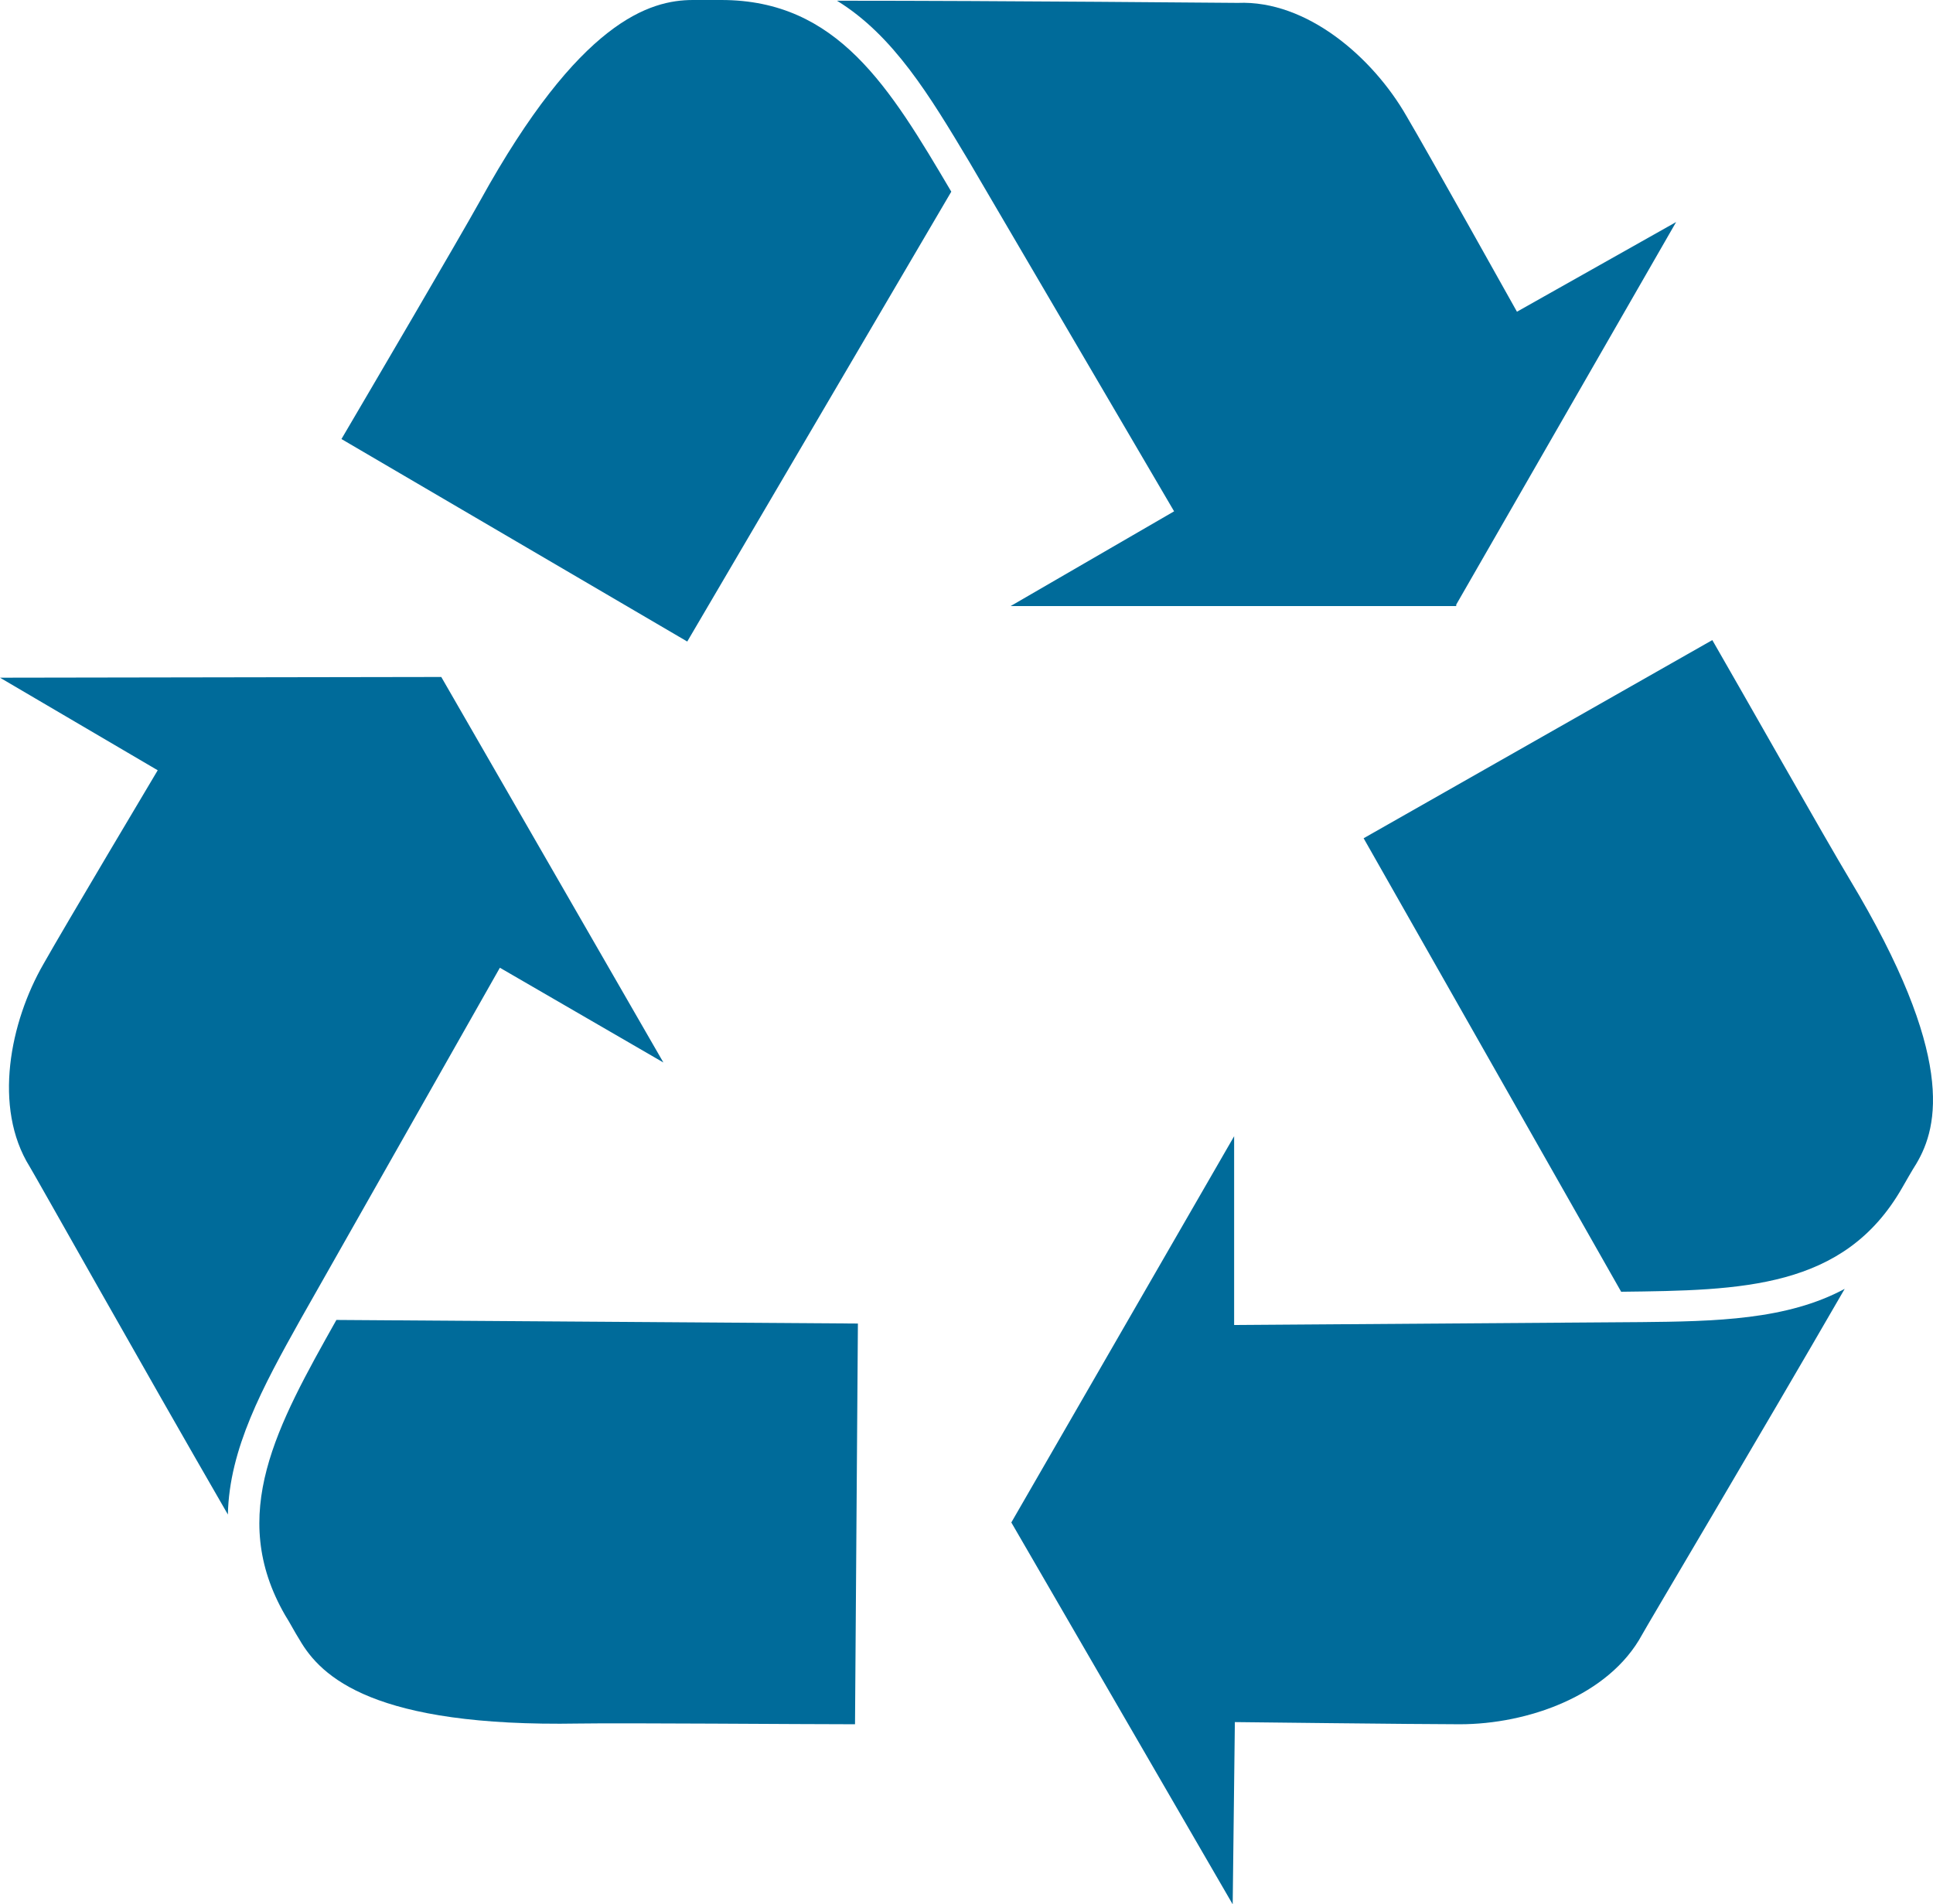
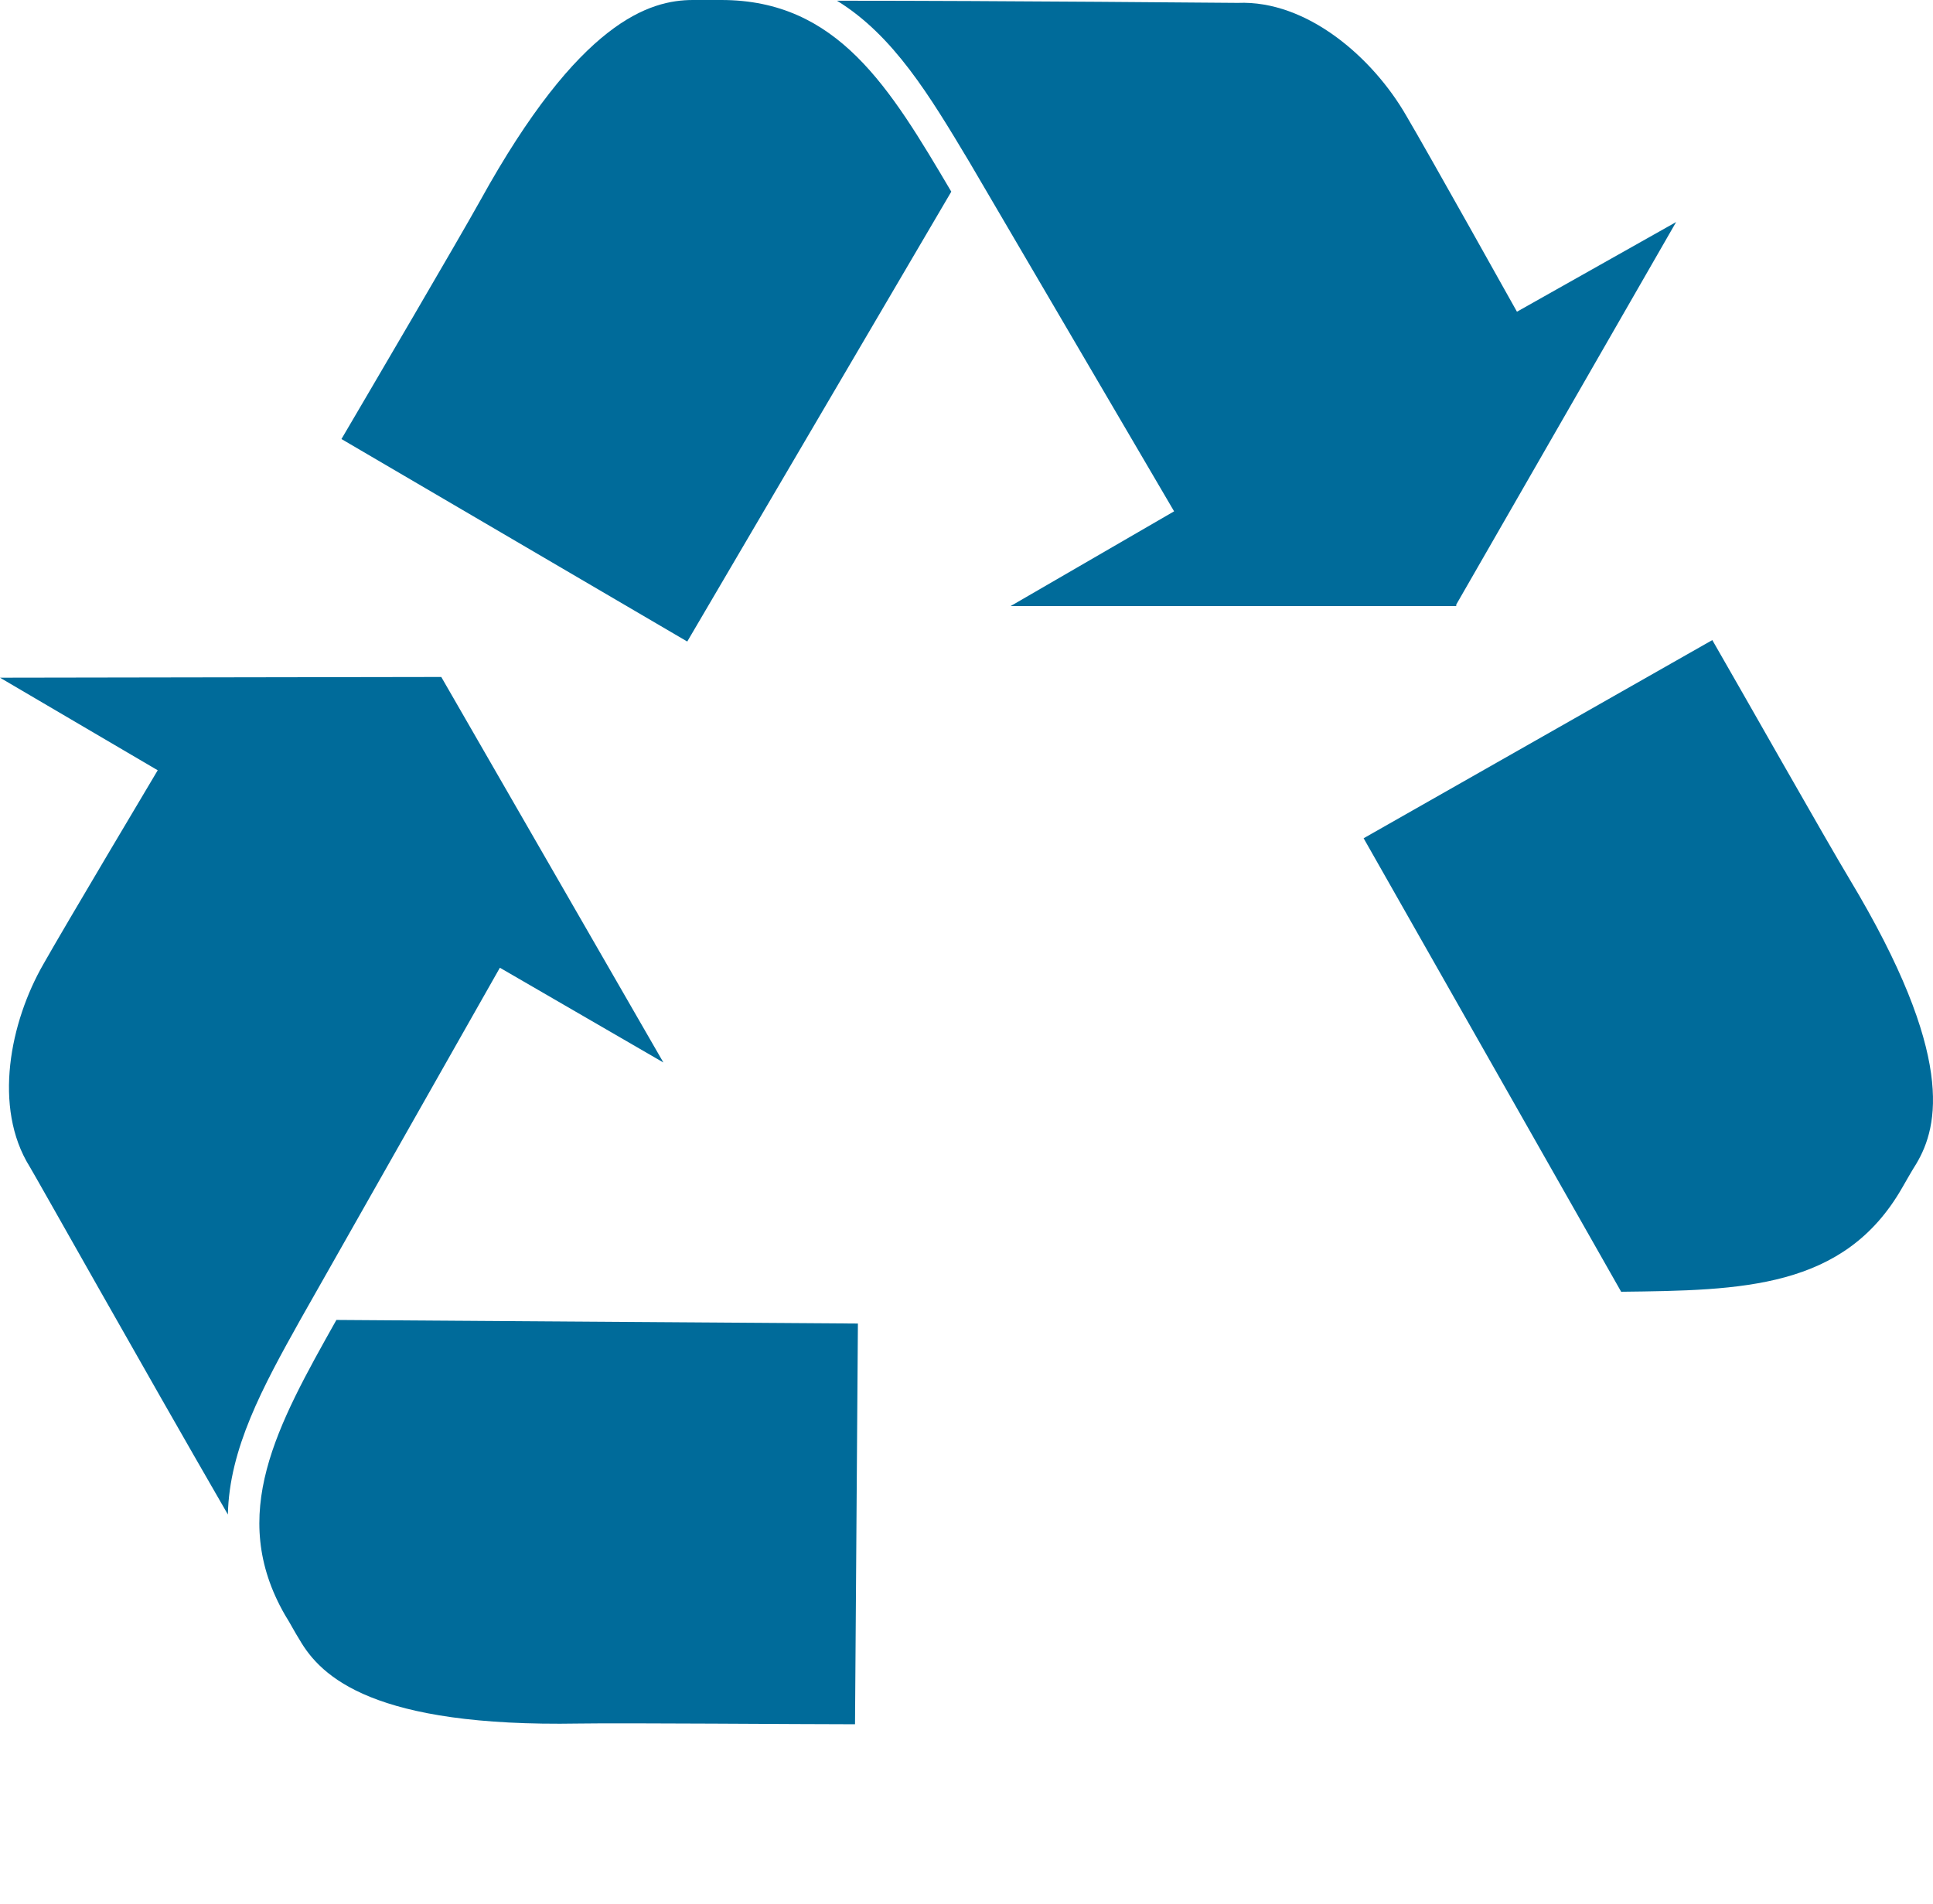
<svg xmlns="http://www.w3.org/2000/svg" id="_service_2_icon1-01" data-name=" service_2_icon1-01" width="139.863" height="137.818" viewBox="0 0 139.863 137.818">
  <path id="パス_4238" data-name="パス 4238" d="M21.722,140.133l14.447-25.491L48,121.5,31.929,93.6,0,93.652l11.411,6.7s-6.8,11.411-8.27,14.028c-2.408,4.187-3.664,10.364-.995,14.656.419.68,8.113,14.394,14.342,25.177.1-4.763,2.512-9.212,5.234-14.08Z" transform="translate(0 -44.607)" fill="#006b9a" />
  <path id="パス_4239" data-name="パス 4239" d="M37.708,203.856c.366.576.68,1.2,1.047,1.78,1.57,2.722,5.391,6.333,20.2,6.072,3.245-.052,16.121.052,19.995.052l.209-29L41.425,182.5C37.132,190.142,33.521,196.58,37.708,203.856Z" transform="translate(-17.085 -86.975)" fill="#006b9a" />
  <path id="パス_4240" data-name="パス 4240" d="M74.68,0H72.638C69.5,0,64.421,1.518,57.25,14.5c-1.57,2.826-8.113,13.975-10.05,17.273L72.22,46.428,91.325,13.871C86.876,6.333,83.107,0,74.68,0Z" transform="translate(-22.494)" fill="#006b9a" />
  <path id="パス_4241" data-name="パス 4241" d="M160.505,43.806l15.912-27.689L164.9,22.607s-6.49-11.62-8.008-14.185C154.486,4.235,149.723.048,144.7.257c-.785,0-16.54-.157-29-.157,4.083,2.512,6.7,6.857,9.579,11.672h0l14.813,25.281-11.829,6.857h32.243Z" transform="translate(-55.14 -0.048)" fill="#006b9a" />
-   <path id="パス_4242" data-name="パス 4242" d="M185.233,170.552l-29.312.209V157.1L139.8,185.051l16.017,27.637.157-13.19s13.295.157,16.279.157c4.868,0,10.783-2.041,13.19-6.49.366-.68,8.427-14.237,14.656-25.02-4.187,2.251-9.317,2.355-14.865,2.408Z" transform="translate(-66.625 -74.87)" fill="#006b9a" />
  <path id="パス_4243" data-name="パス 4243" d="M223.674,105.825C222,103.051,215.666,91.85,213.729,88.5L188.5,102.842l18.634,32.819c8.741-.1,16.121-.209,20.309-7.485.366-.628.68-1.2,1.047-1.78C230.112,123.674,231.316,118.545,223.674,105.825Z" transform="translate(-89.834 -42.177)" fill="#006b9a" />
</svg>